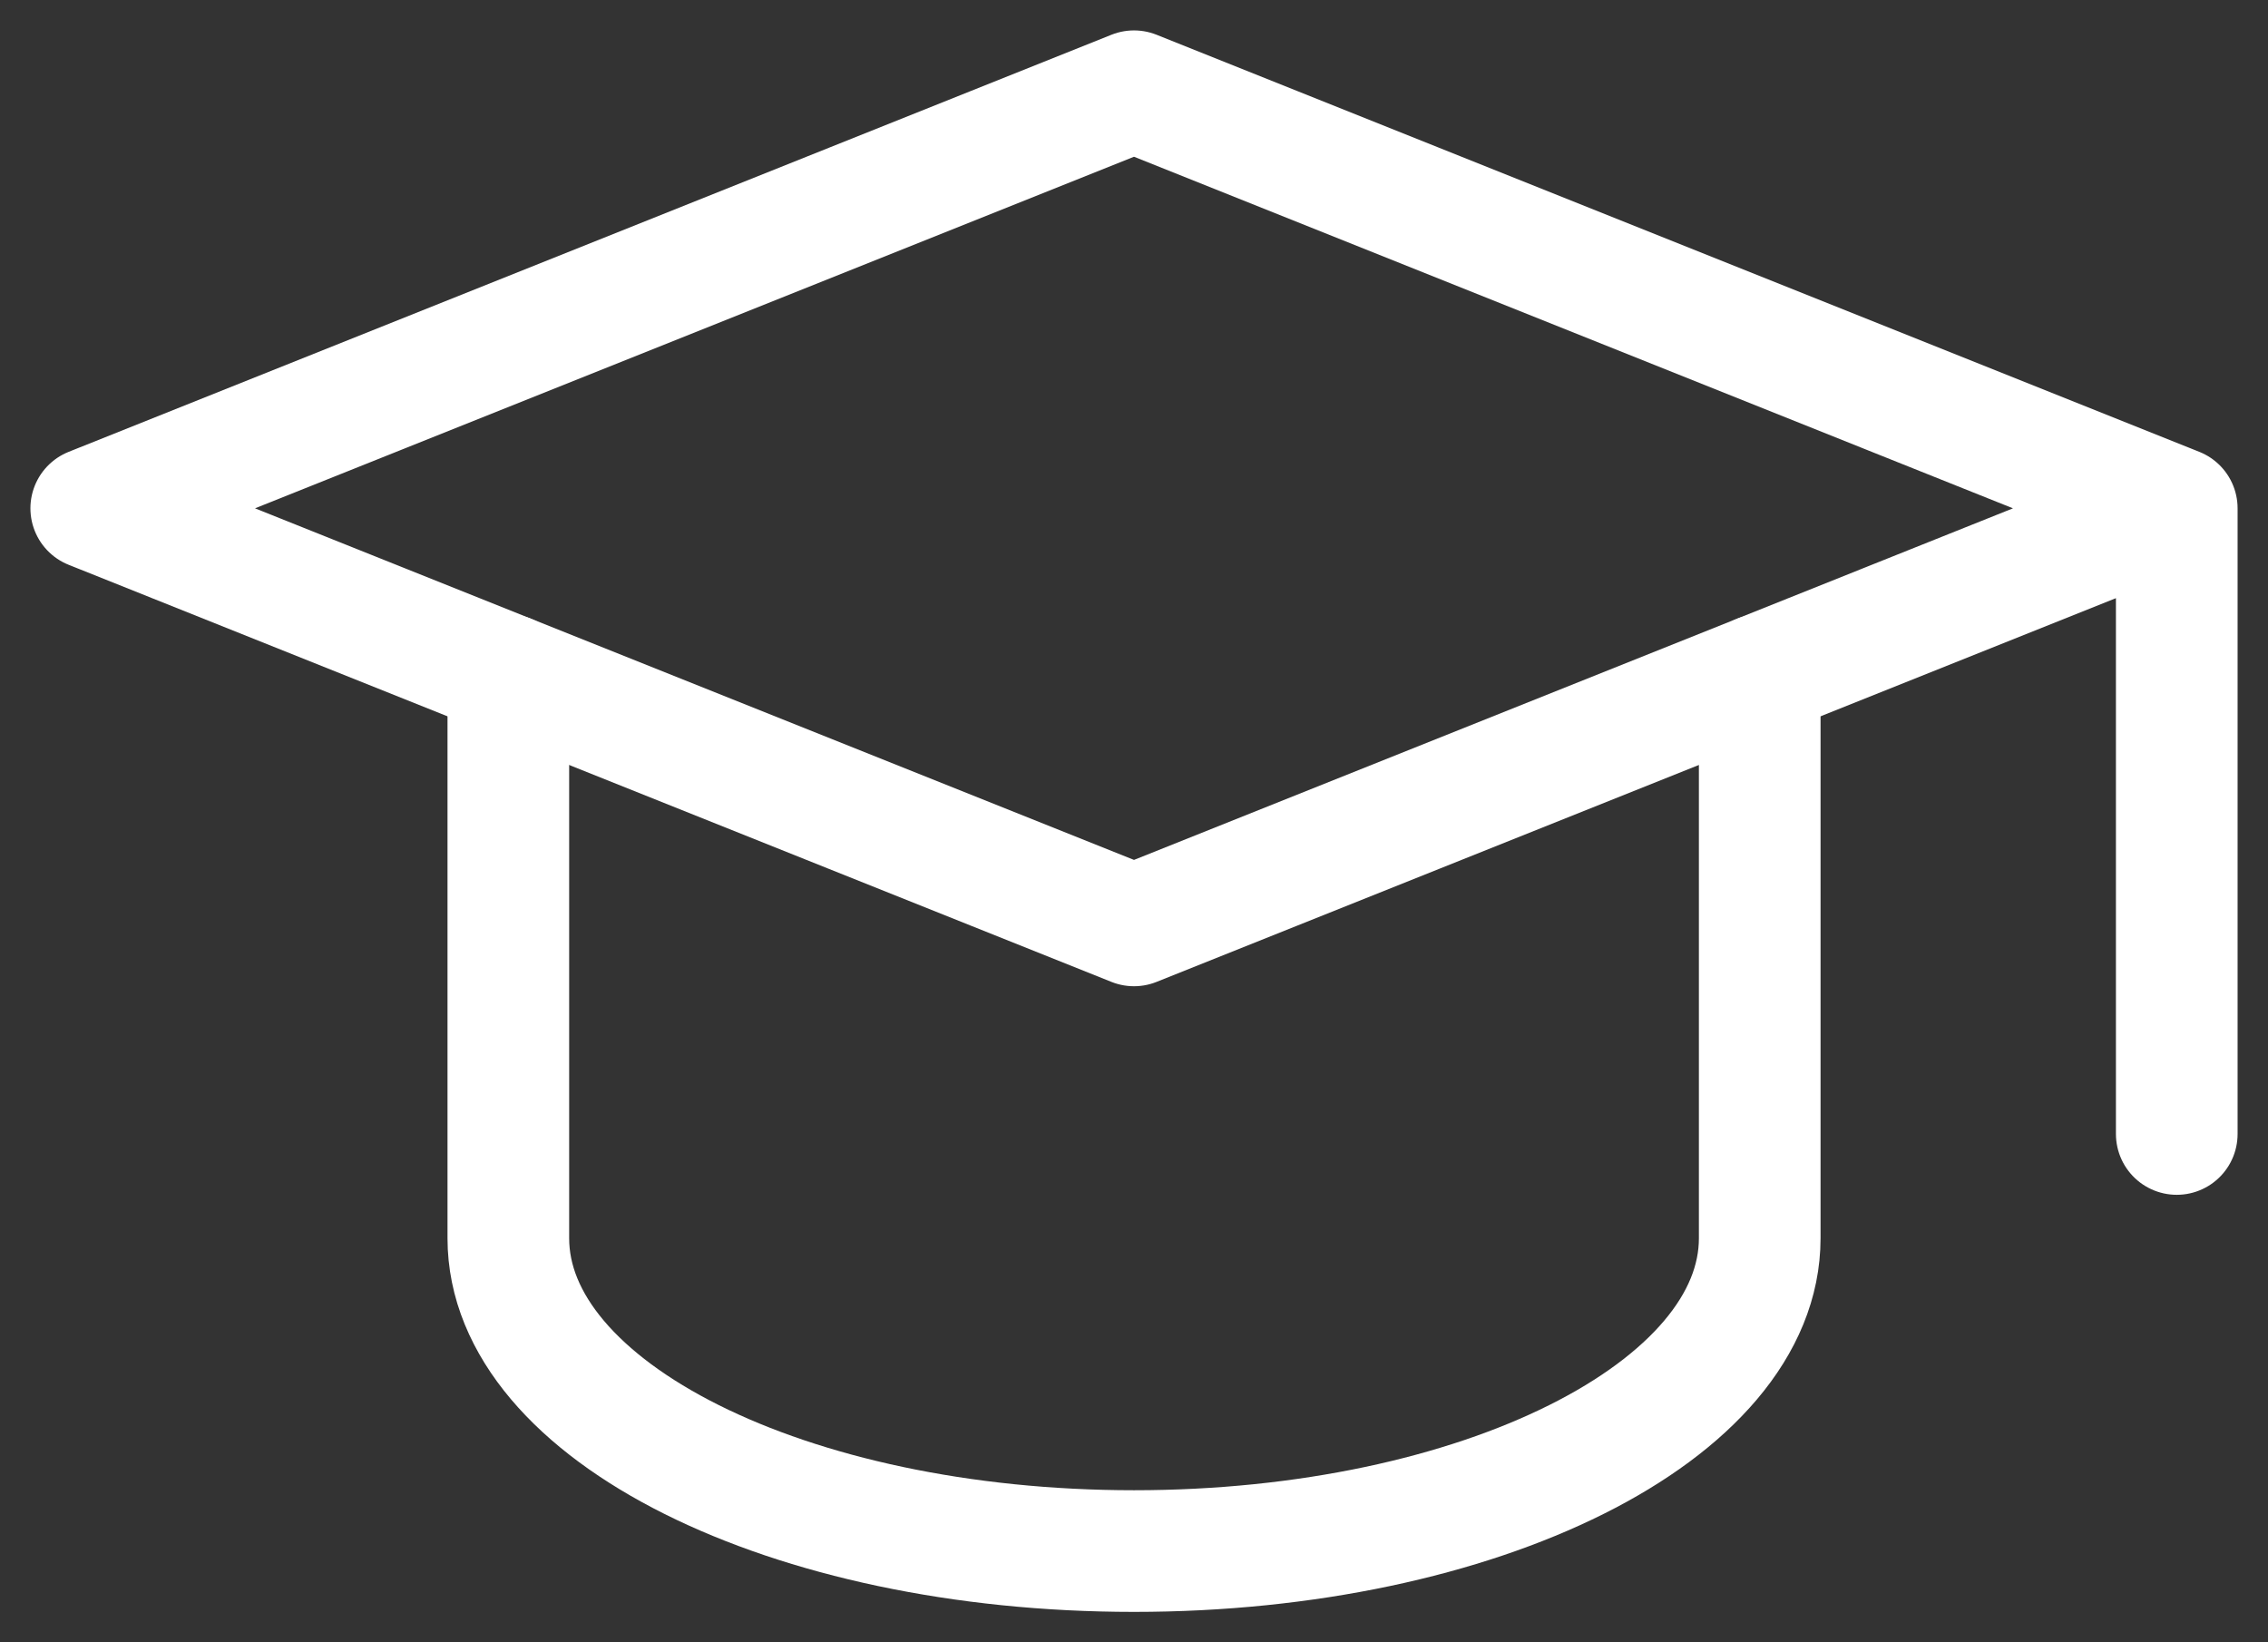
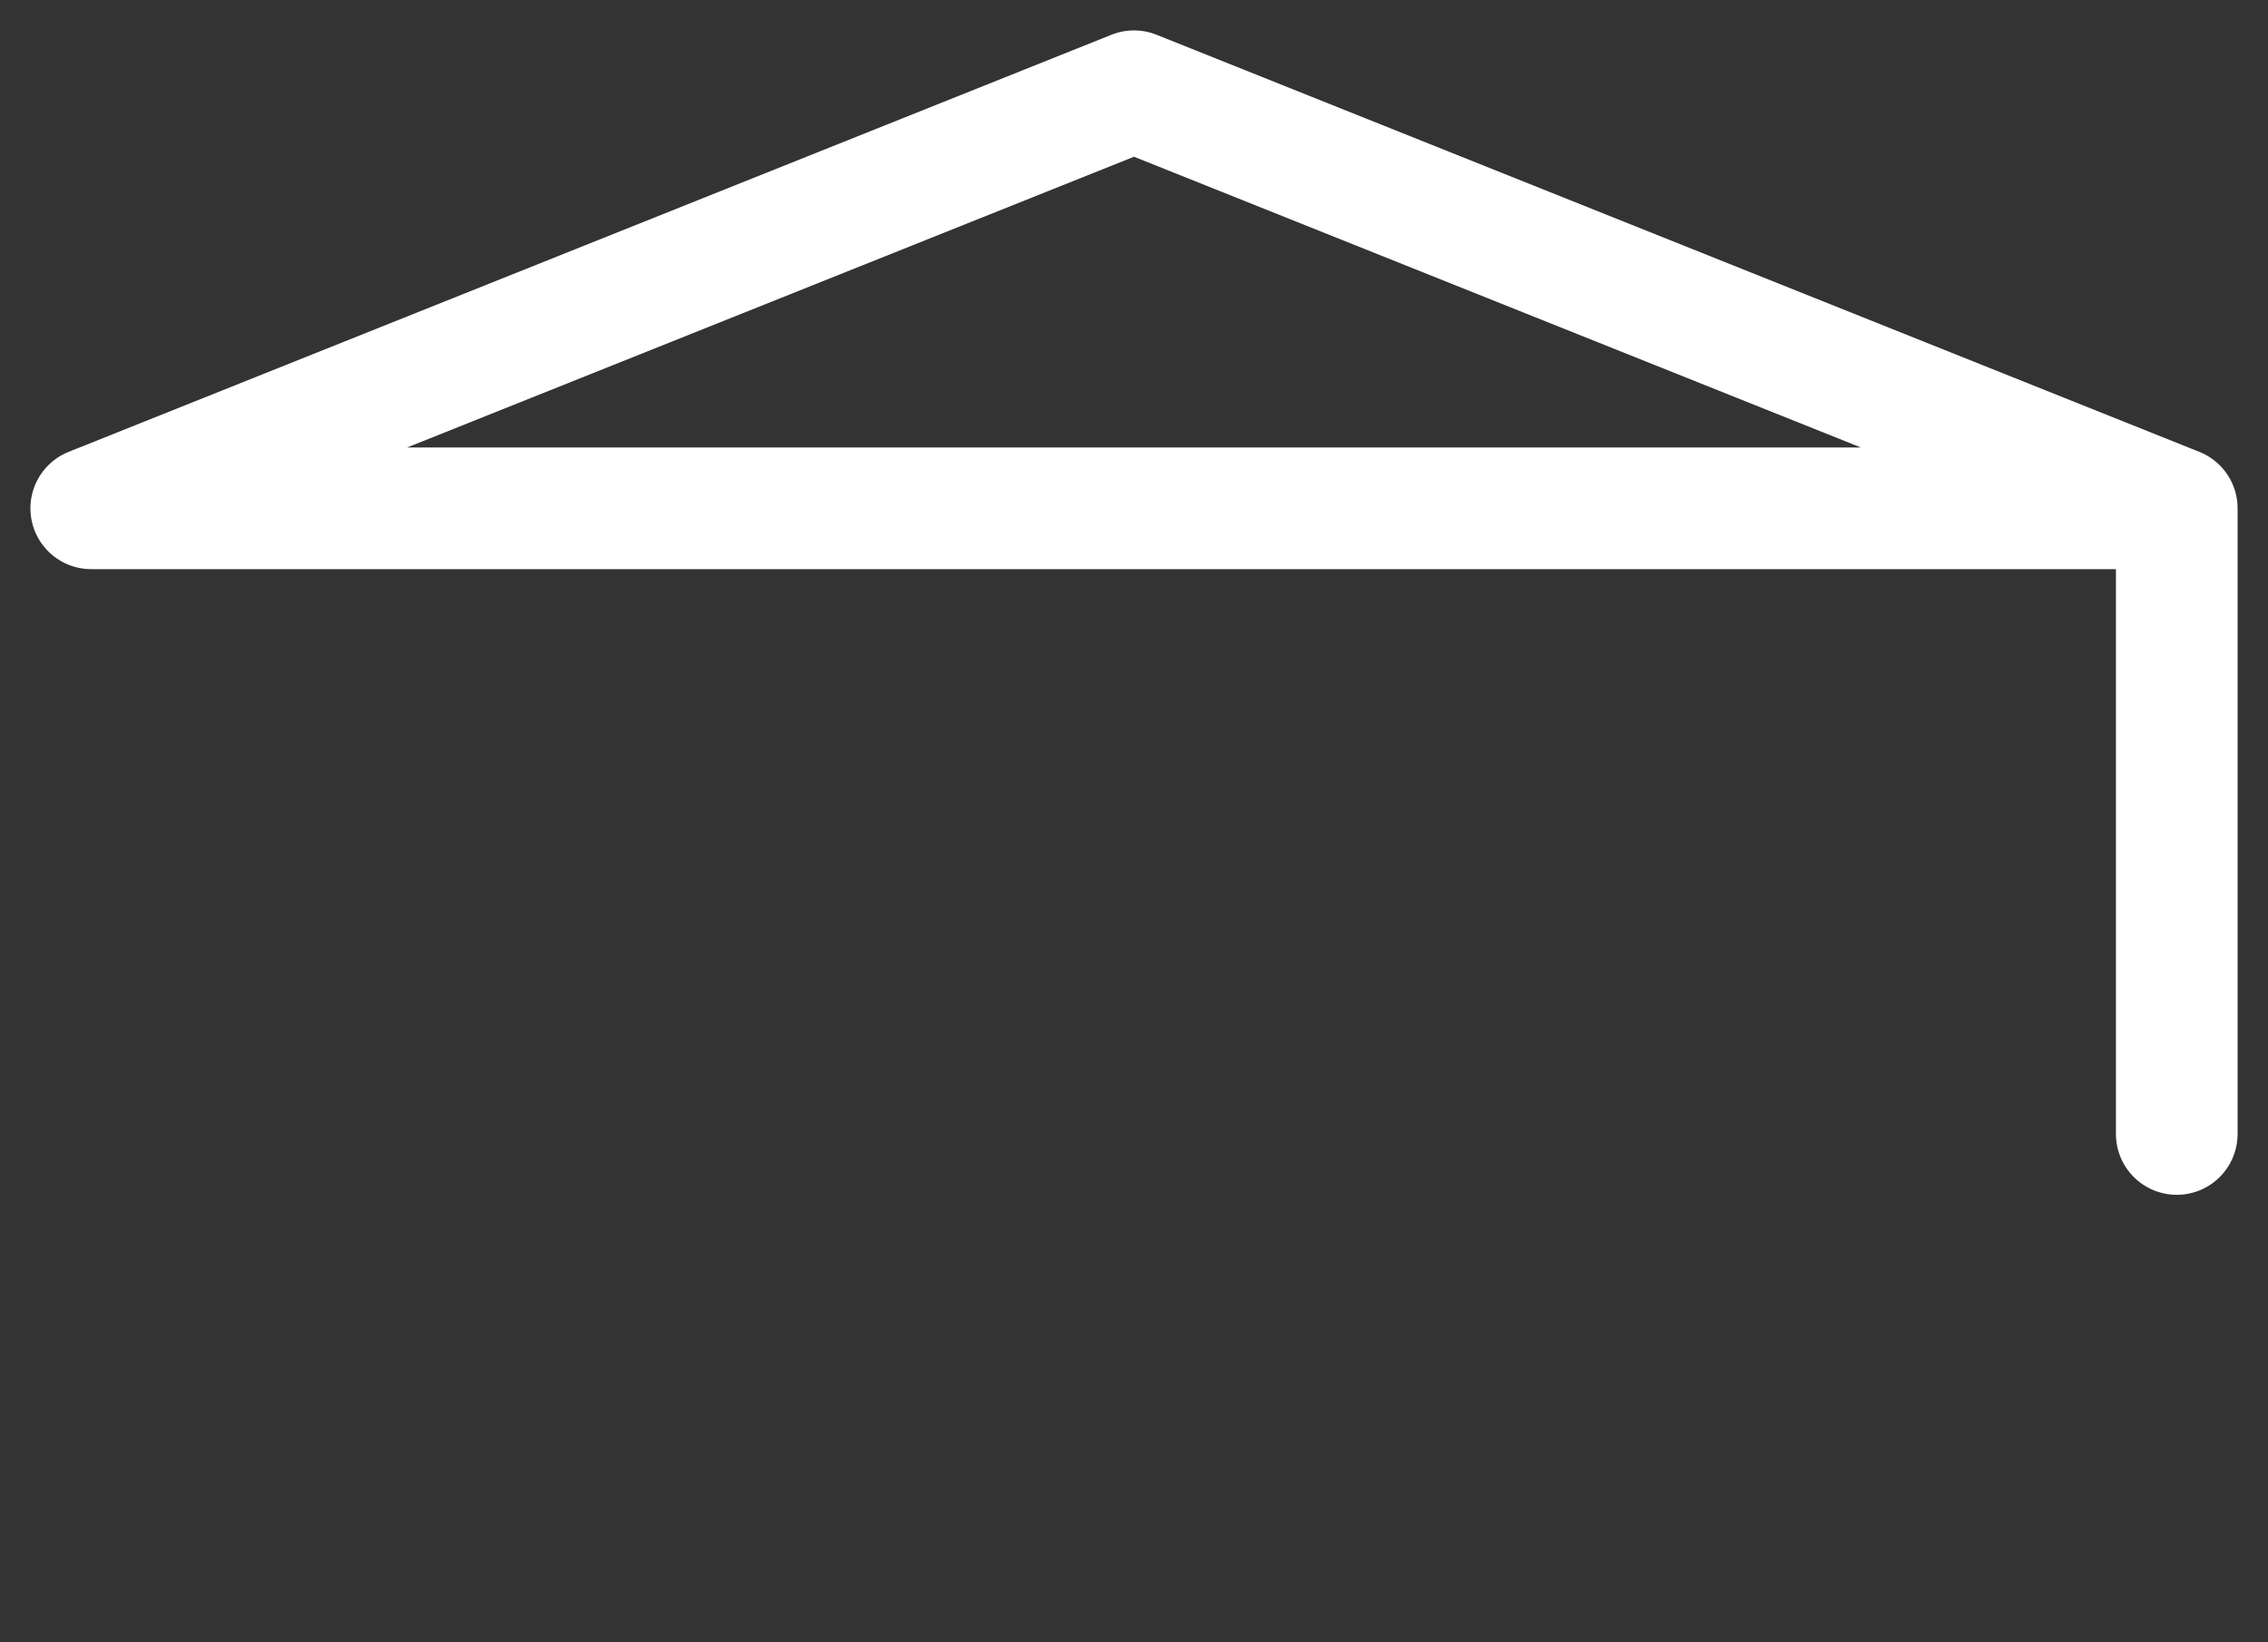
<svg xmlns="http://www.w3.org/2000/svg" version="1.1" id="Layer_1" x="0px" y="0px" width="37.286px" height="27px" viewBox="-0.5 -0.5 37.286 27" enable-background="new -0.5 -0.5 37.286 27" xml:space="preserve">
  <rect x="-0.5" y="-0.5" width="37.286" height="27" fill="#333333" stroke="none" />
  <g id="Gruppe_500" transform="translate(-1 -4)">
-     <path id="Pfad_532" fill="none" stroke="#FFFFFF" stroke-width="2" stroke-linecap="round" stroke-linejoin="round" d="   M36.286,11.857L19.143,5L2,11.857l17.143,6.857L36.286,11.857v10.286" />
-     <path id="Pfad_533" fill="none" stroke="#FFFFFF" stroke-width="2" stroke-linecap="round" stroke-linejoin="round" d="M8.857,14.6   v9.257C8.857,26.7,13.462,29,19.143,29s10.287-2.3,10.287-5.143V14.6" />
+     <path id="Pfad_532" fill="none" stroke="#FFFFFF" stroke-width="2" stroke-linecap="round" stroke-linejoin="round" d="   M36.286,11.857L19.143,5L2,11.857L36.286,11.857v10.286" />
  </g>
</svg>